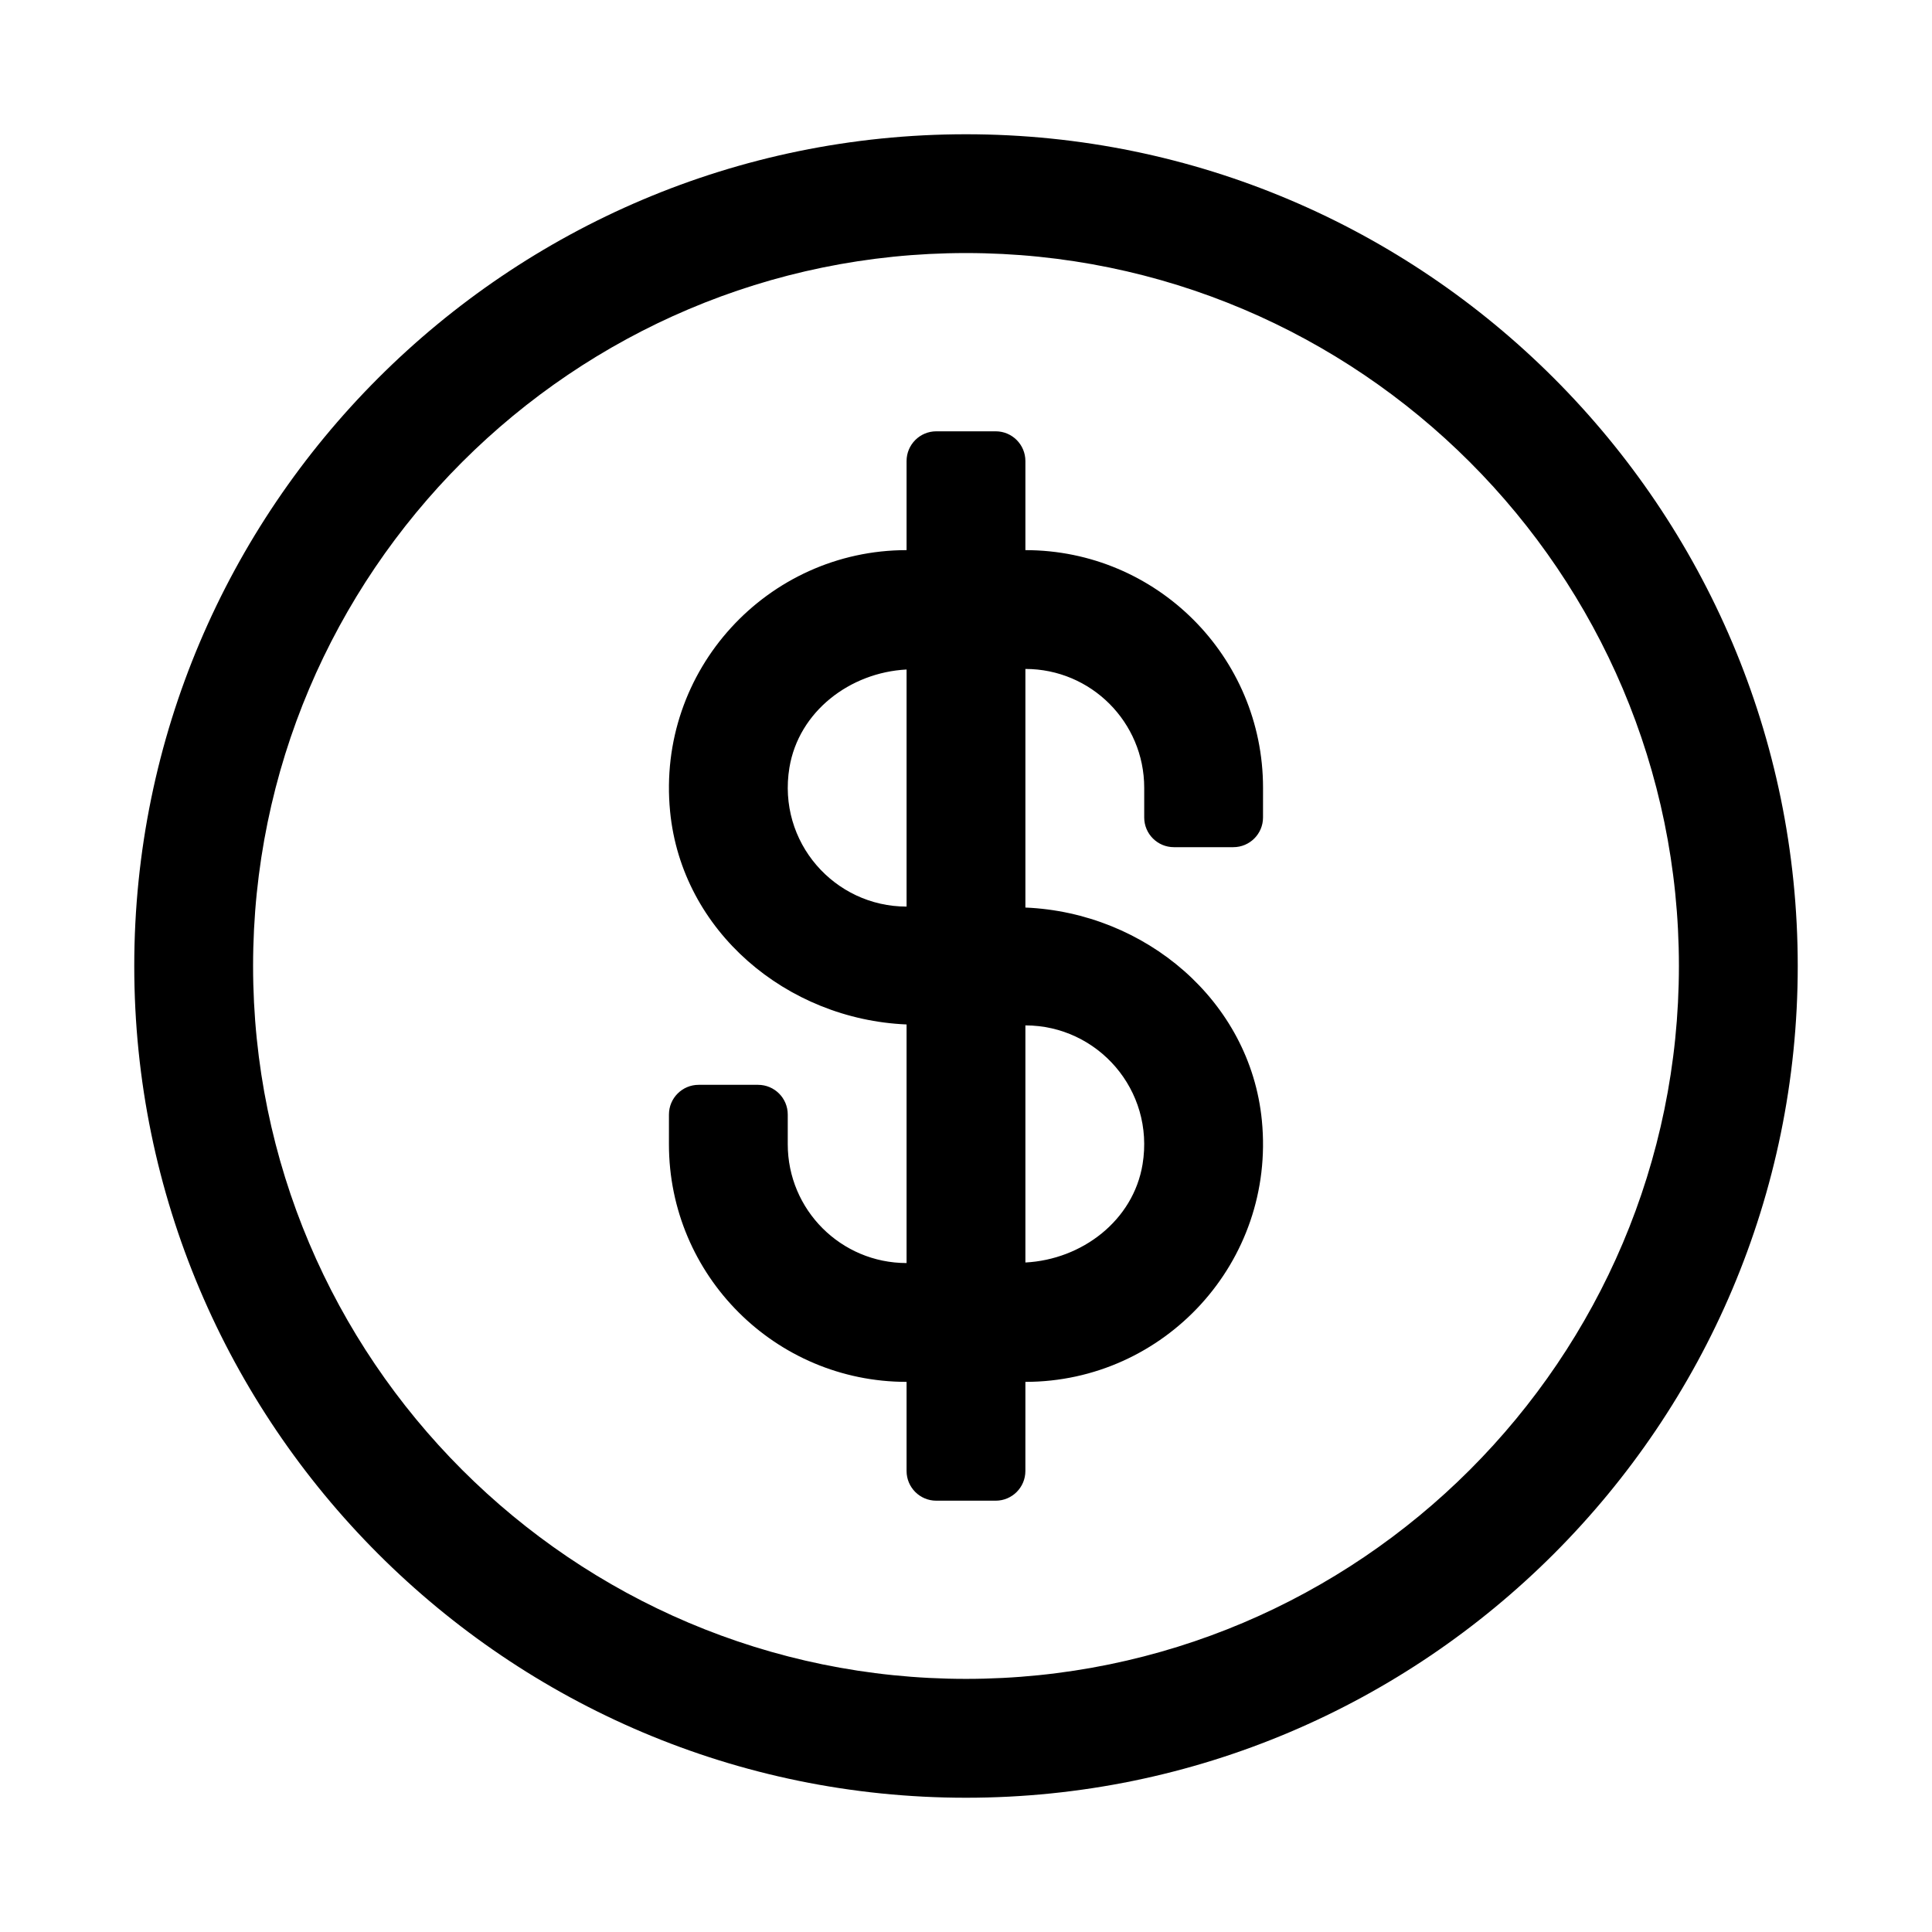
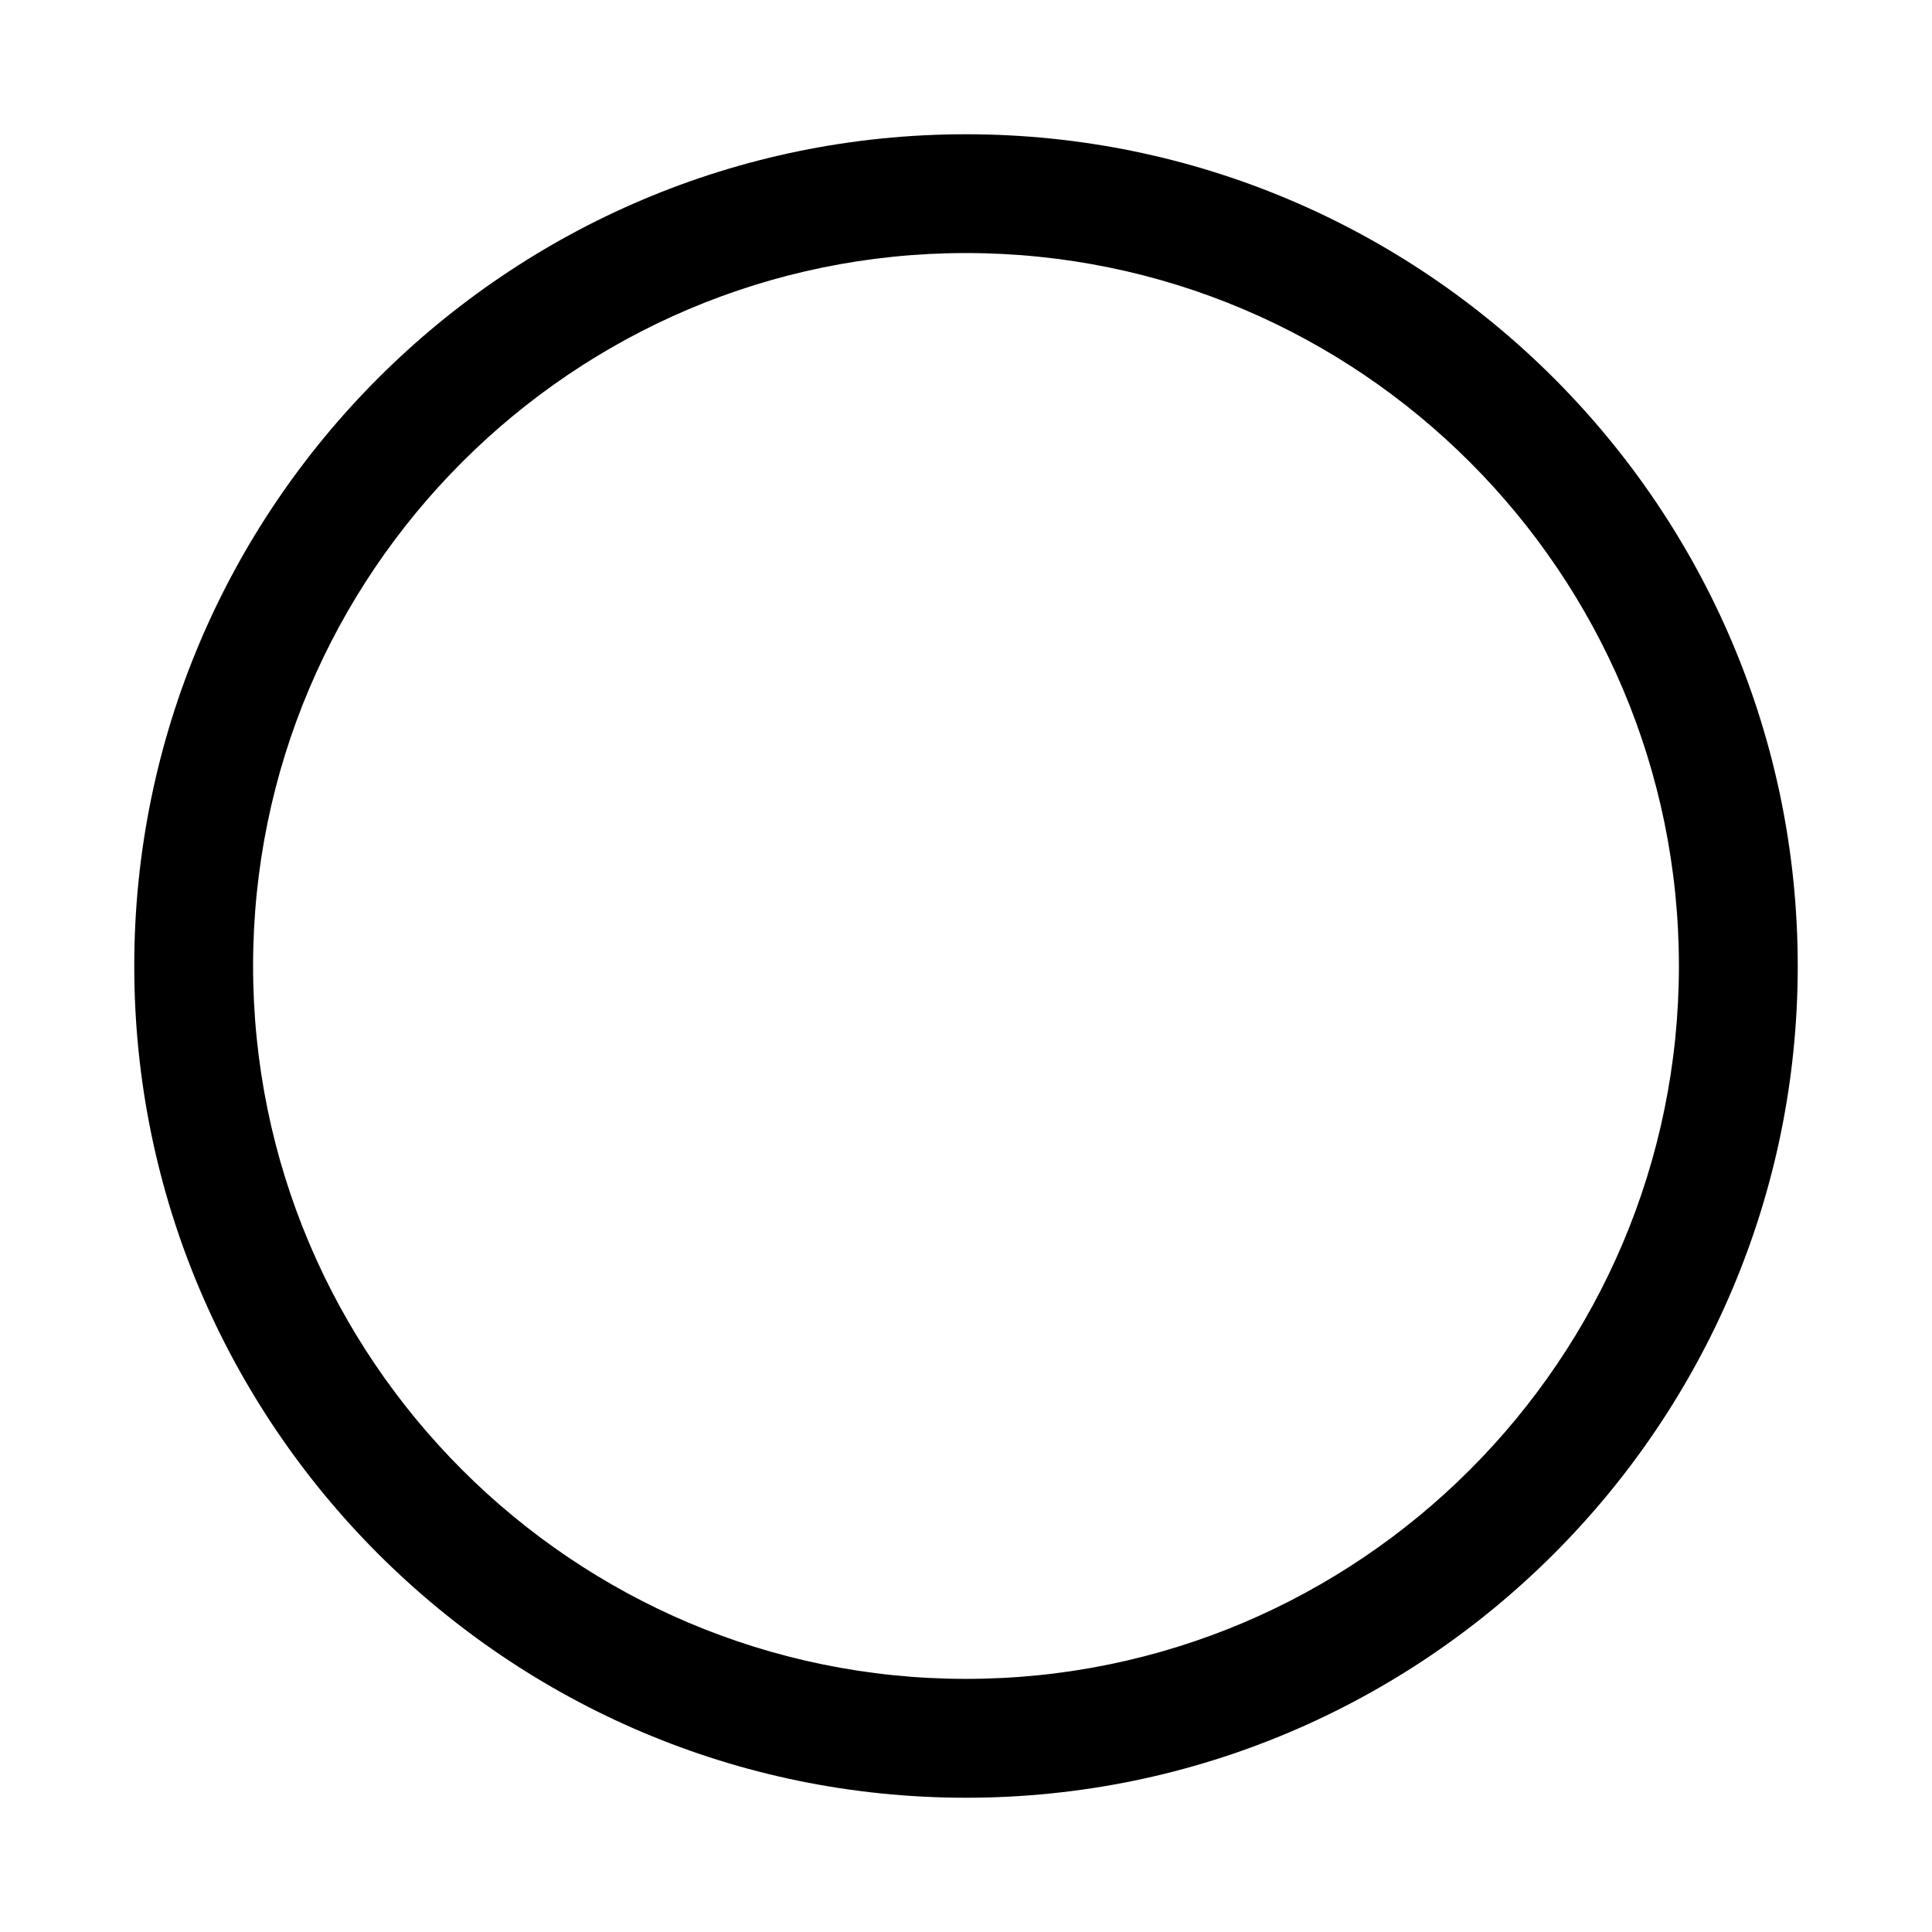
<svg xmlns="http://www.w3.org/2000/svg" fill="#000000" width="800px" height="800px" version="1.1" viewBox="144 144 512 512">
  <g>
-     <path d="m415.74 289.79v-23.613c0-4.348-3.523-7.875-7.871-7.875h-15.742c-4.348 0-7.875 3.527-7.875 7.875v23.613c-36.801 0-66.332 31.73-62.668 69.27 3.102 31.77 30.961 55.098 62.668 56.43v63.23c-17.391 0-31.488-14.098-31.488-31.488v-7.871c0-4.348-3.523-7.871-7.871-7.871h-15.742c-4.348 0-7.871 3.523-7.871 7.871l-0.004 7.871c0 34.781 28.195 62.977 62.977 62.977v23.617c0 4.348 3.523 7.871 7.871 7.871h15.742c4.348 0 7.871-3.523 7.871-7.871l0.004-23.617c36.801 0 66.332-31.73 62.668-69.27-3.102-31.77-30.961-55.098-62.668-56.43v-63.23c17.391 0 31.488 14.098 31.488 31.488v7.871c0 4.348 3.523 7.871 7.871 7.871h15.742c4.348 0 7.871-3.523 7.871-7.871l0.004-7.871c0-34.781-28.195-62.977-62.977-62.977zm-62.539 57.66c2.453-14.898 16.051-25.25 31.051-26.023v62.828c-19.109 0-34.289-17.098-31.051-36.805zm93.59 105.1c-2.453 14.898-16.051 25.25-31.051 26.023v-62.832c19.109 0 34.289 17.102 31.051 36.809z" />
    <path d="m400 179.58c-121.54 0-220.42 98.879-220.42 220.42s98.879 220.42 220.42 220.42 220.42-98.879 220.42-220.42c-0.004-121.54-98.879-220.42-220.42-220.42zm0 409.34c-104.18 0-188.93-84.754-188.93-188.93 0-104.18 84.754-188.93 188.93-188.93 104.17 0 188.93 84.754 188.93 188.93-0.004 104.17-84.758 188.93-188.93 188.93z" />
  </g>
</svg>